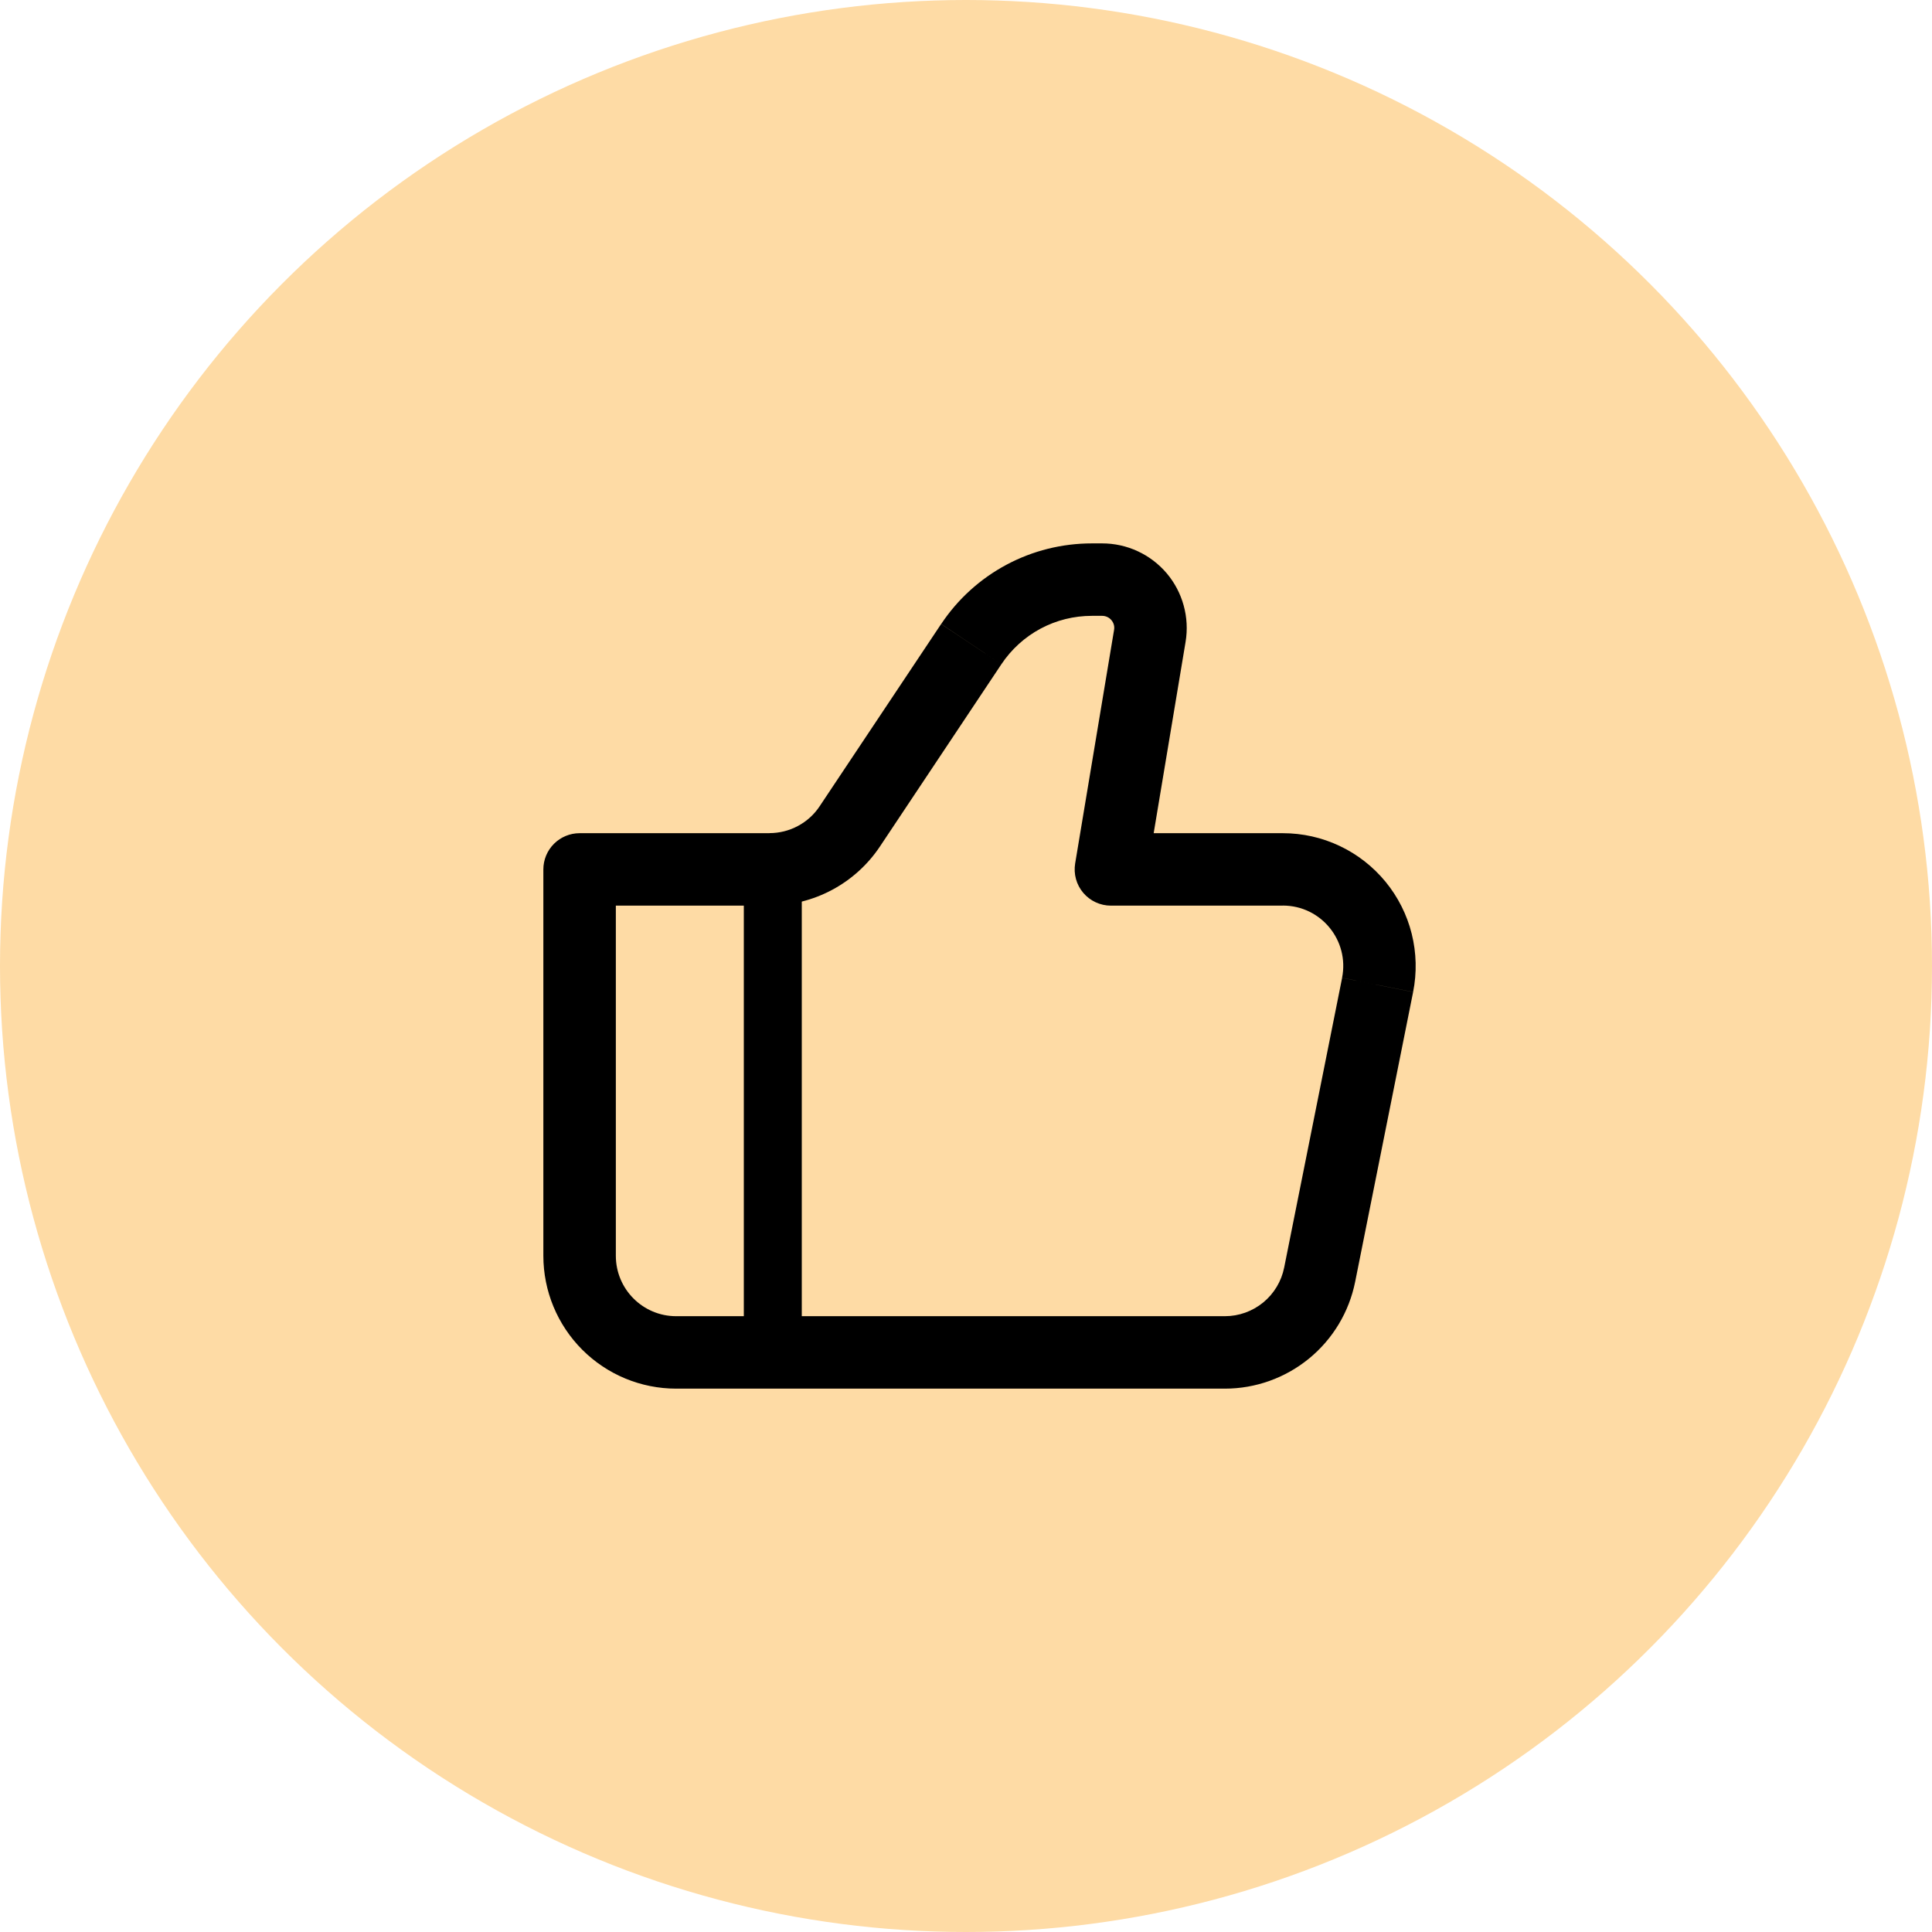
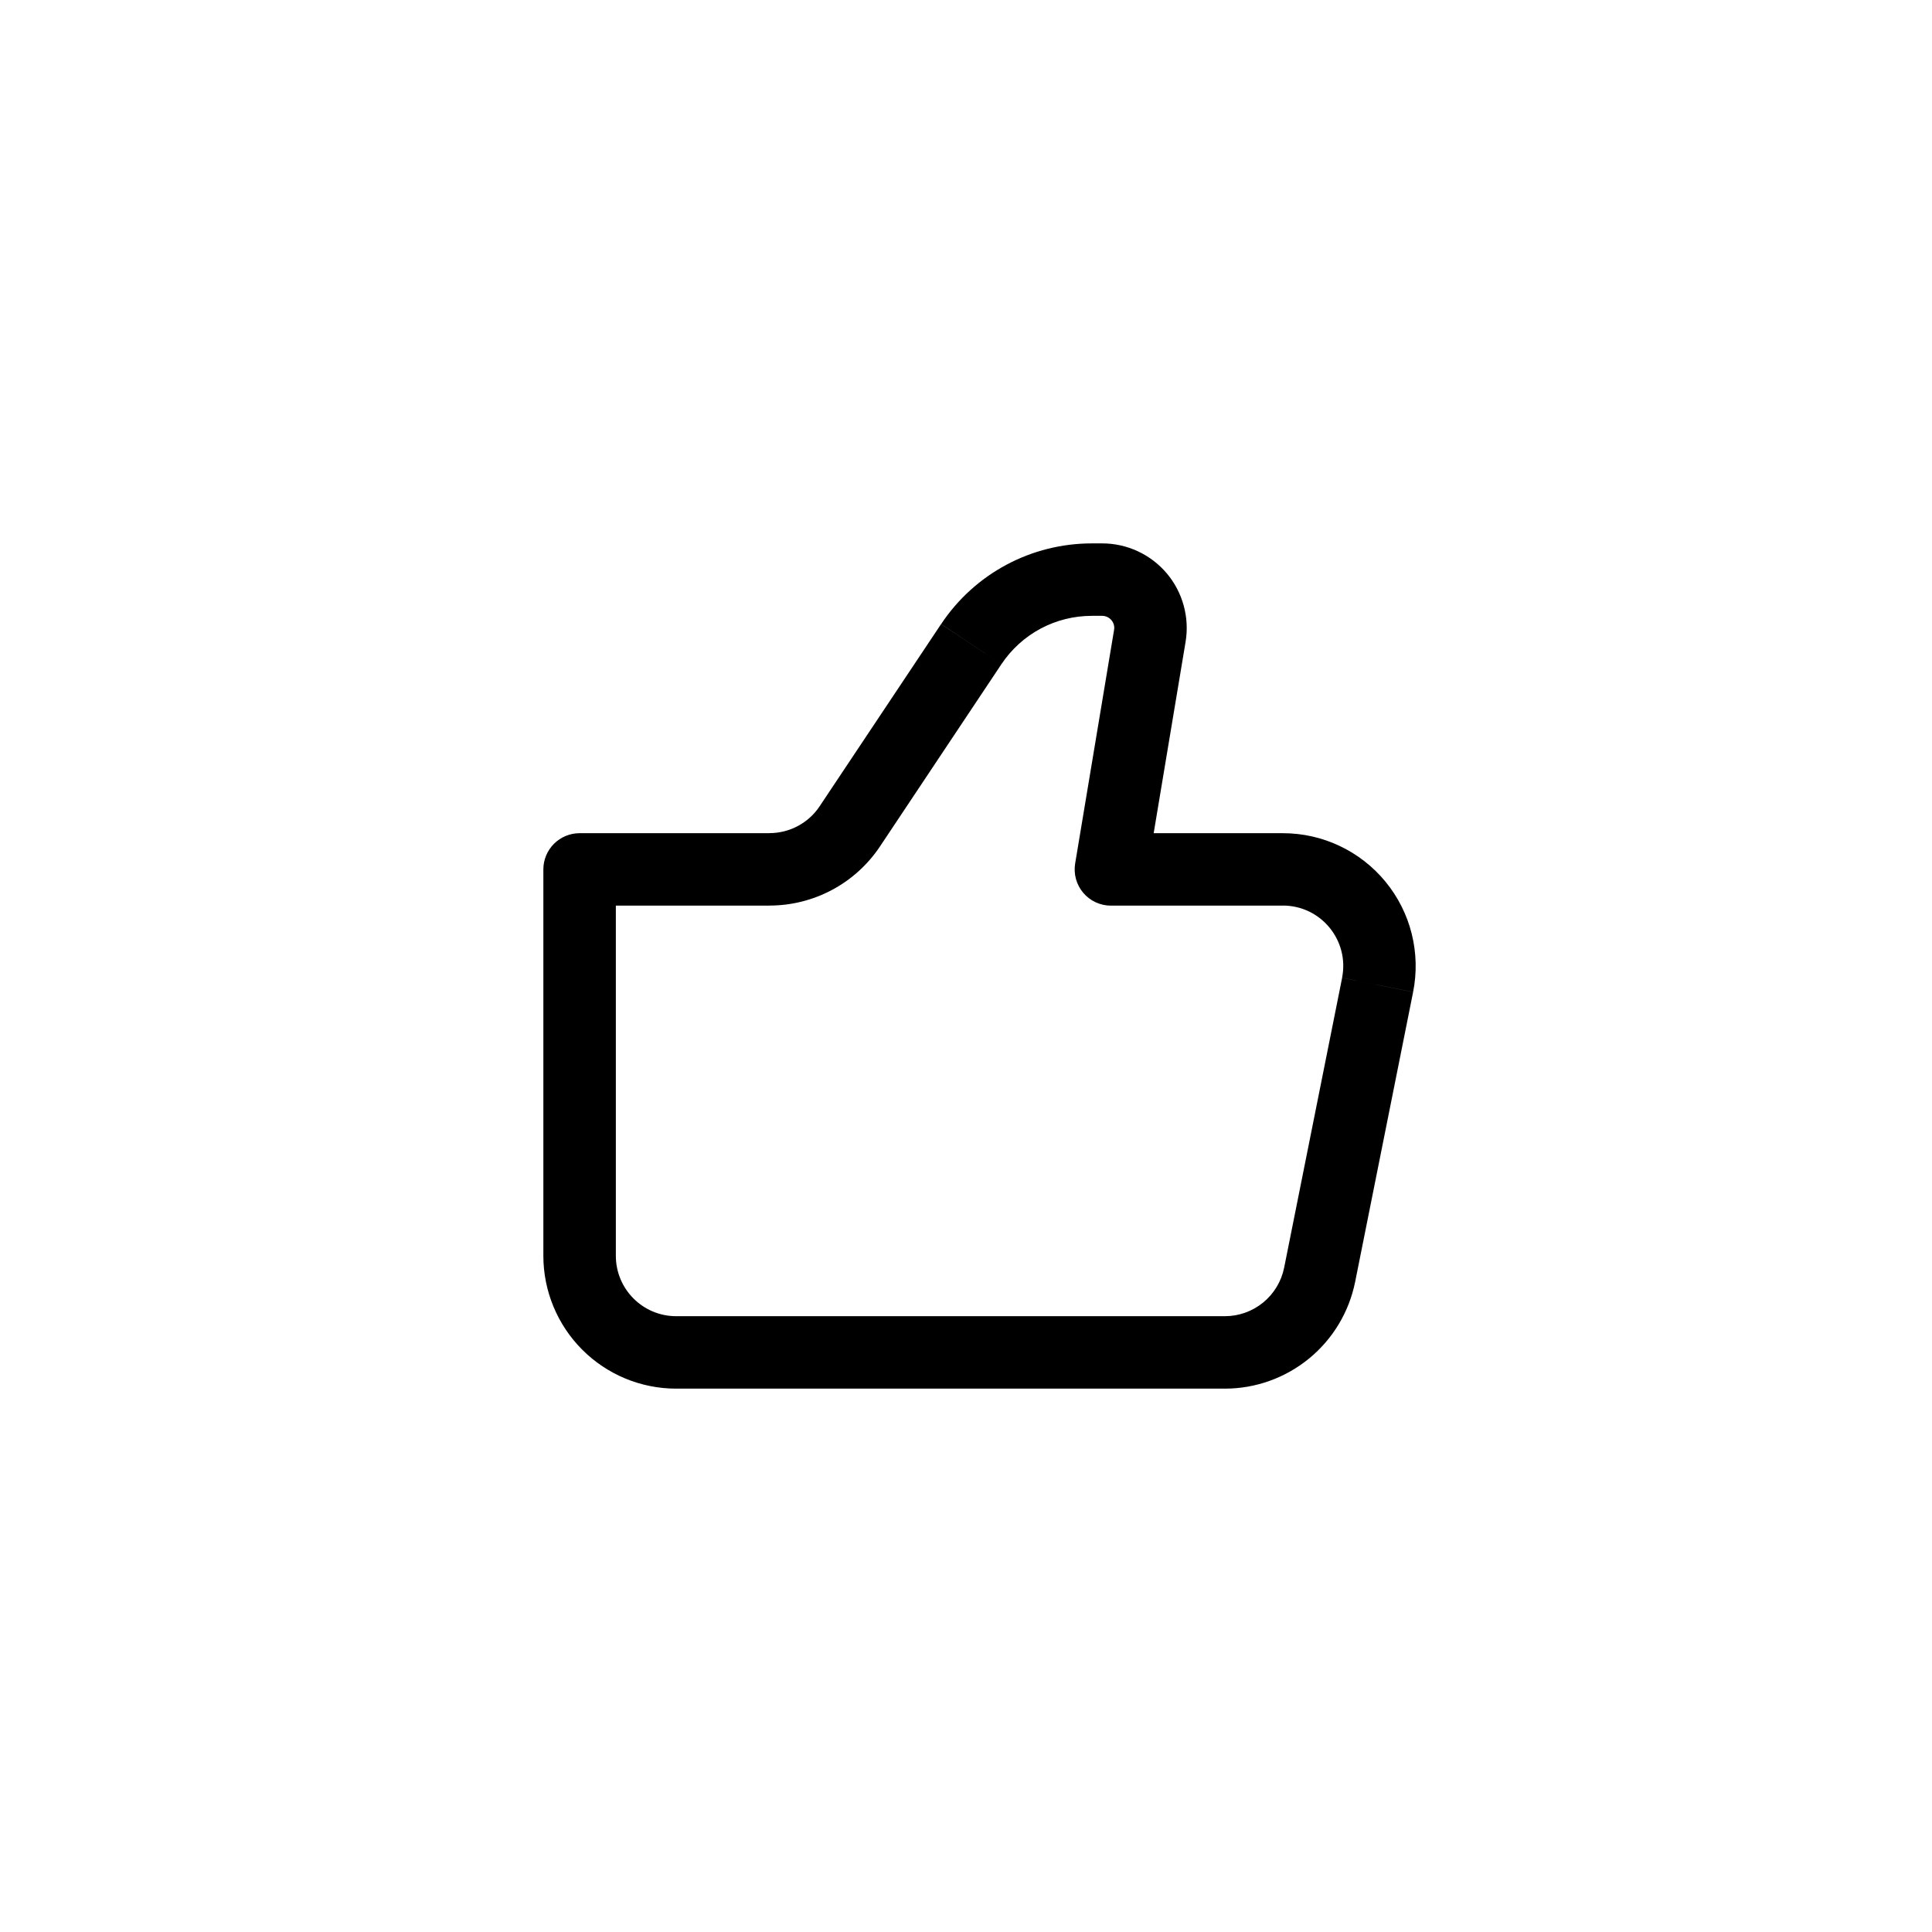
<svg xmlns="http://www.w3.org/2000/svg" width="50" height="50" viewBox="0 0 50 50" fill="none">
-   <circle cx="25" cy="25" r="25" fill="#FEDBA5" />
-   <path d="M28.75 22.5L27.825 22.346C27.803 22.481 27.81 22.618 27.846 22.75C27.882 22.881 27.947 23.003 28.035 23.107C28.123 23.21 28.232 23.294 28.356 23.351C28.479 23.408 28.614 23.438 28.75 23.438V22.5ZM15 22.5V21.563C14.751 21.563 14.513 21.662 14.337 21.837C14.161 22.013 14.062 22.252 14.062 22.5H15ZM17.5 35.938H31.7V34.063H17.5V35.938ZM33.2 21.563H28.75V23.438H33.2V21.563ZM29.675 22.654L30.683 16.61L28.832 16.302L27.825 22.346L29.675 22.654ZM28.525 14.063H28.258V15.938H28.524L28.525 14.063ZM24.356 16.15L21.212 20.866L22.773 21.907L25.916 17.19L24.356 16.15ZM19.913 21.563H15V23.438H19.913V21.563ZM14.062 22.5V32.5H15.938V22.5H14.062ZM35.071 33.175L36.571 25.675L34.734 25.306L33.234 32.806L35.071 33.175ZM21.212 20.866C21.07 21.081 20.877 21.255 20.65 21.376C20.423 21.498 20.17 21.561 19.913 21.561V23.436C21.062 23.436 22.135 22.863 22.773 21.907L21.212 20.866ZM30.683 16.61C30.735 16.297 30.718 15.975 30.633 15.669C30.549 15.363 30.399 15.078 30.194 14.836C29.988 14.594 29.733 14.399 29.445 14.266C29.156 14.132 28.843 14.063 28.525 14.063L28.524 15.938C28.569 15.938 28.615 15.948 28.656 15.967C28.697 15.986 28.734 16.014 28.763 16.049C28.792 16.083 28.814 16.124 28.826 16.167C28.838 16.211 28.84 16.257 28.832 16.302L30.683 16.61ZM33.2 23.436C34.188 23.436 34.925 24.339 34.733 25.305L36.571 25.674C36.671 25.175 36.658 24.66 36.535 24.166C36.412 23.673 36.18 23.213 35.858 22.82C35.535 22.427 35.13 22.11 34.67 21.893C34.211 21.675 33.709 21.563 33.2 21.563V23.436ZM31.7 35.938C32.495 35.938 33.265 35.661 33.879 35.158C34.494 34.654 34.915 33.953 35.071 33.174L33.234 32.805C33.163 33.16 32.971 33.479 32.692 33.708C32.412 33.937 32.062 34.063 31.7 34.063V35.938ZM28.258 14.063C27.486 14.063 26.726 14.252 26.046 14.616C25.365 14.98 24.785 15.507 24.358 16.149L25.916 17.19C26.173 16.805 26.521 16.488 26.93 16.269C27.338 16.051 27.794 15.938 28.258 15.938V14.063ZM17.5 34.063C16.637 34.063 15.938 33.363 15.938 32.5H14.062C14.062 33.412 14.425 34.286 15.069 34.931C15.714 35.576 16.588 35.938 17.5 35.938V34.063Z" fill="black" />
-   <path d="M20 22.5V35" stroke="black" stroke-width="1.5" />
+   <path d="M28.75 22.5L27.825 22.346C27.803 22.481 27.81 22.618 27.846 22.75C27.882 22.881 27.947 23.003 28.035 23.107C28.123 23.21 28.232 23.294 28.356 23.351C28.479 23.408 28.614 23.438 28.75 23.438V22.5ZM15 22.5V21.563C14.751 21.563 14.513 21.662 14.337 21.837C14.161 22.013 14.062 22.252 14.062 22.5H15ZM17.5 35.938H31.7V34.063H17.5V35.938ZM33.2 21.563H28.75V23.438H33.2V21.563ZM29.675 22.654L30.683 16.61L28.832 16.302L27.825 22.346L29.675 22.654ZM28.525 14.063H28.258V15.938H28.524L28.525 14.063ZM24.356 16.15L21.212 20.866L22.773 21.907L25.916 17.19L24.356 16.15ZM19.913 21.563H15V23.438H19.913V21.563ZM14.062 22.5V32.5H15.938V22.5H14.062ZM35.071 33.175L36.571 25.675L34.734 25.306L33.234 32.806L35.071 33.175ZM21.212 20.866C21.07 21.081 20.877 21.255 20.65 21.376C20.423 21.498 20.17 21.561 19.913 21.561V23.436C21.062 23.436 22.135 22.863 22.773 21.907L21.212 20.866ZM30.683 16.61C30.735 16.297 30.718 15.975 30.633 15.669C30.549 15.363 30.399 15.078 30.194 14.836C29.988 14.594 29.733 14.399 29.445 14.266C29.156 14.132 28.843 14.063 28.525 14.063L28.524 15.938C28.569 15.938 28.615 15.948 28.656 15.967C28.697 15.986 28.734 16.014 28.763 16.049C28.792 16.083 28.814 16.124 28.826 16.167C28.838 16.211 28.84 16.257 28.832 16.302L30.683 16.61ZM33.2 23.436C34.188 23.436 34.925 24.339 34.733 25.305L36.571 25.674C36.671 25.175 36.658 24.66 36.535 24.166C36.412 23.673 36.18 23.213 35.858 22.82C35.535 22.427 35.13 22.11 34.67 21.893C34.211 21.675 33.709 21.563 33.2 21.563V23.436ZM31.7 35.938C32.495 35.938 33.265 35.661 33.879 35.158C34.494 34.654 34.915 33.953 35.071 33.174L33.234 32.805C33.163 33.16 32.971 33.479 32.692 33.708C32.412 33.937 32.062 34.063 31.7 34.063V35.938M28.258 14.063C27.486 14.063 26.726 14.252 26.046 14.616C25.365 14.98 24.785 15.507 24.358 16.149L25.916 17.19C26.173 16.805 26.521 16.488 26.93 16.269C27.338 16.051 27.794 15.938 28.258 15.938V14.063ZM17.5 34.063C16.637 34.063 15.938 33.363 15.938 32.5H14.062C14.062 33.412 14.425 34.286 15.069 34.931C15.714 35.576 16.588 35.938 17.5 35.938V34.063Z" fill="black" />
</svg>